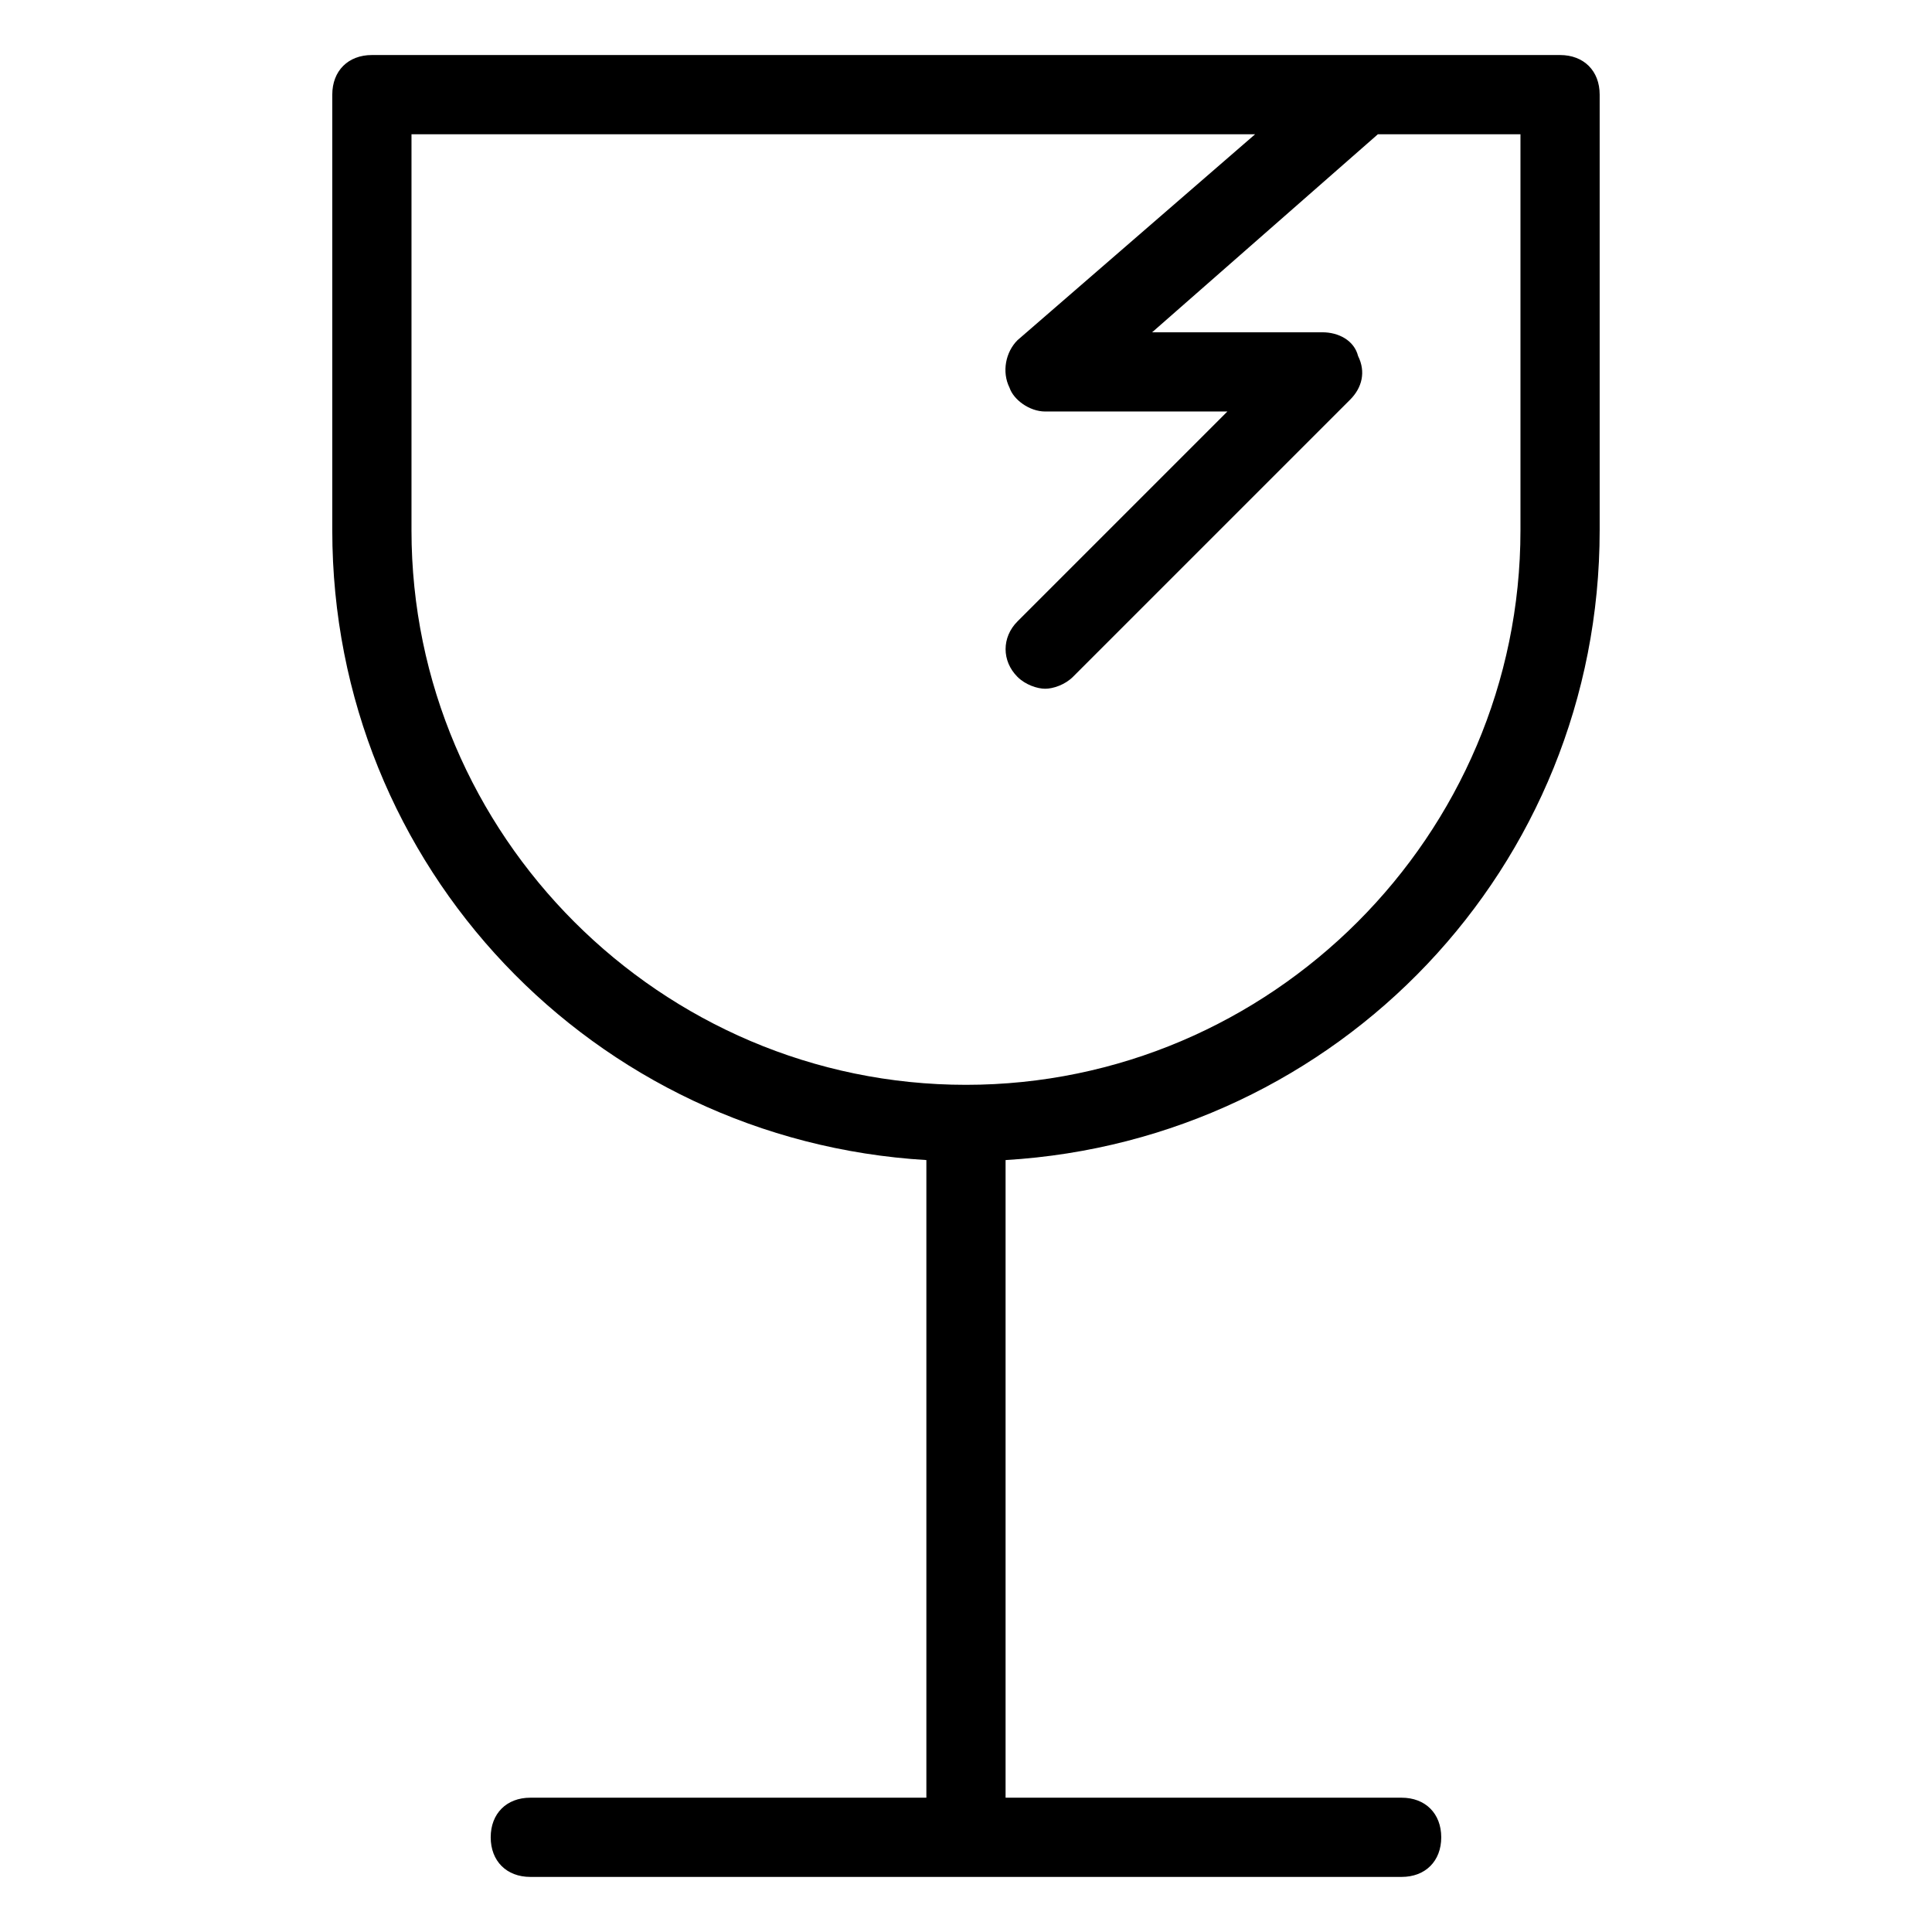
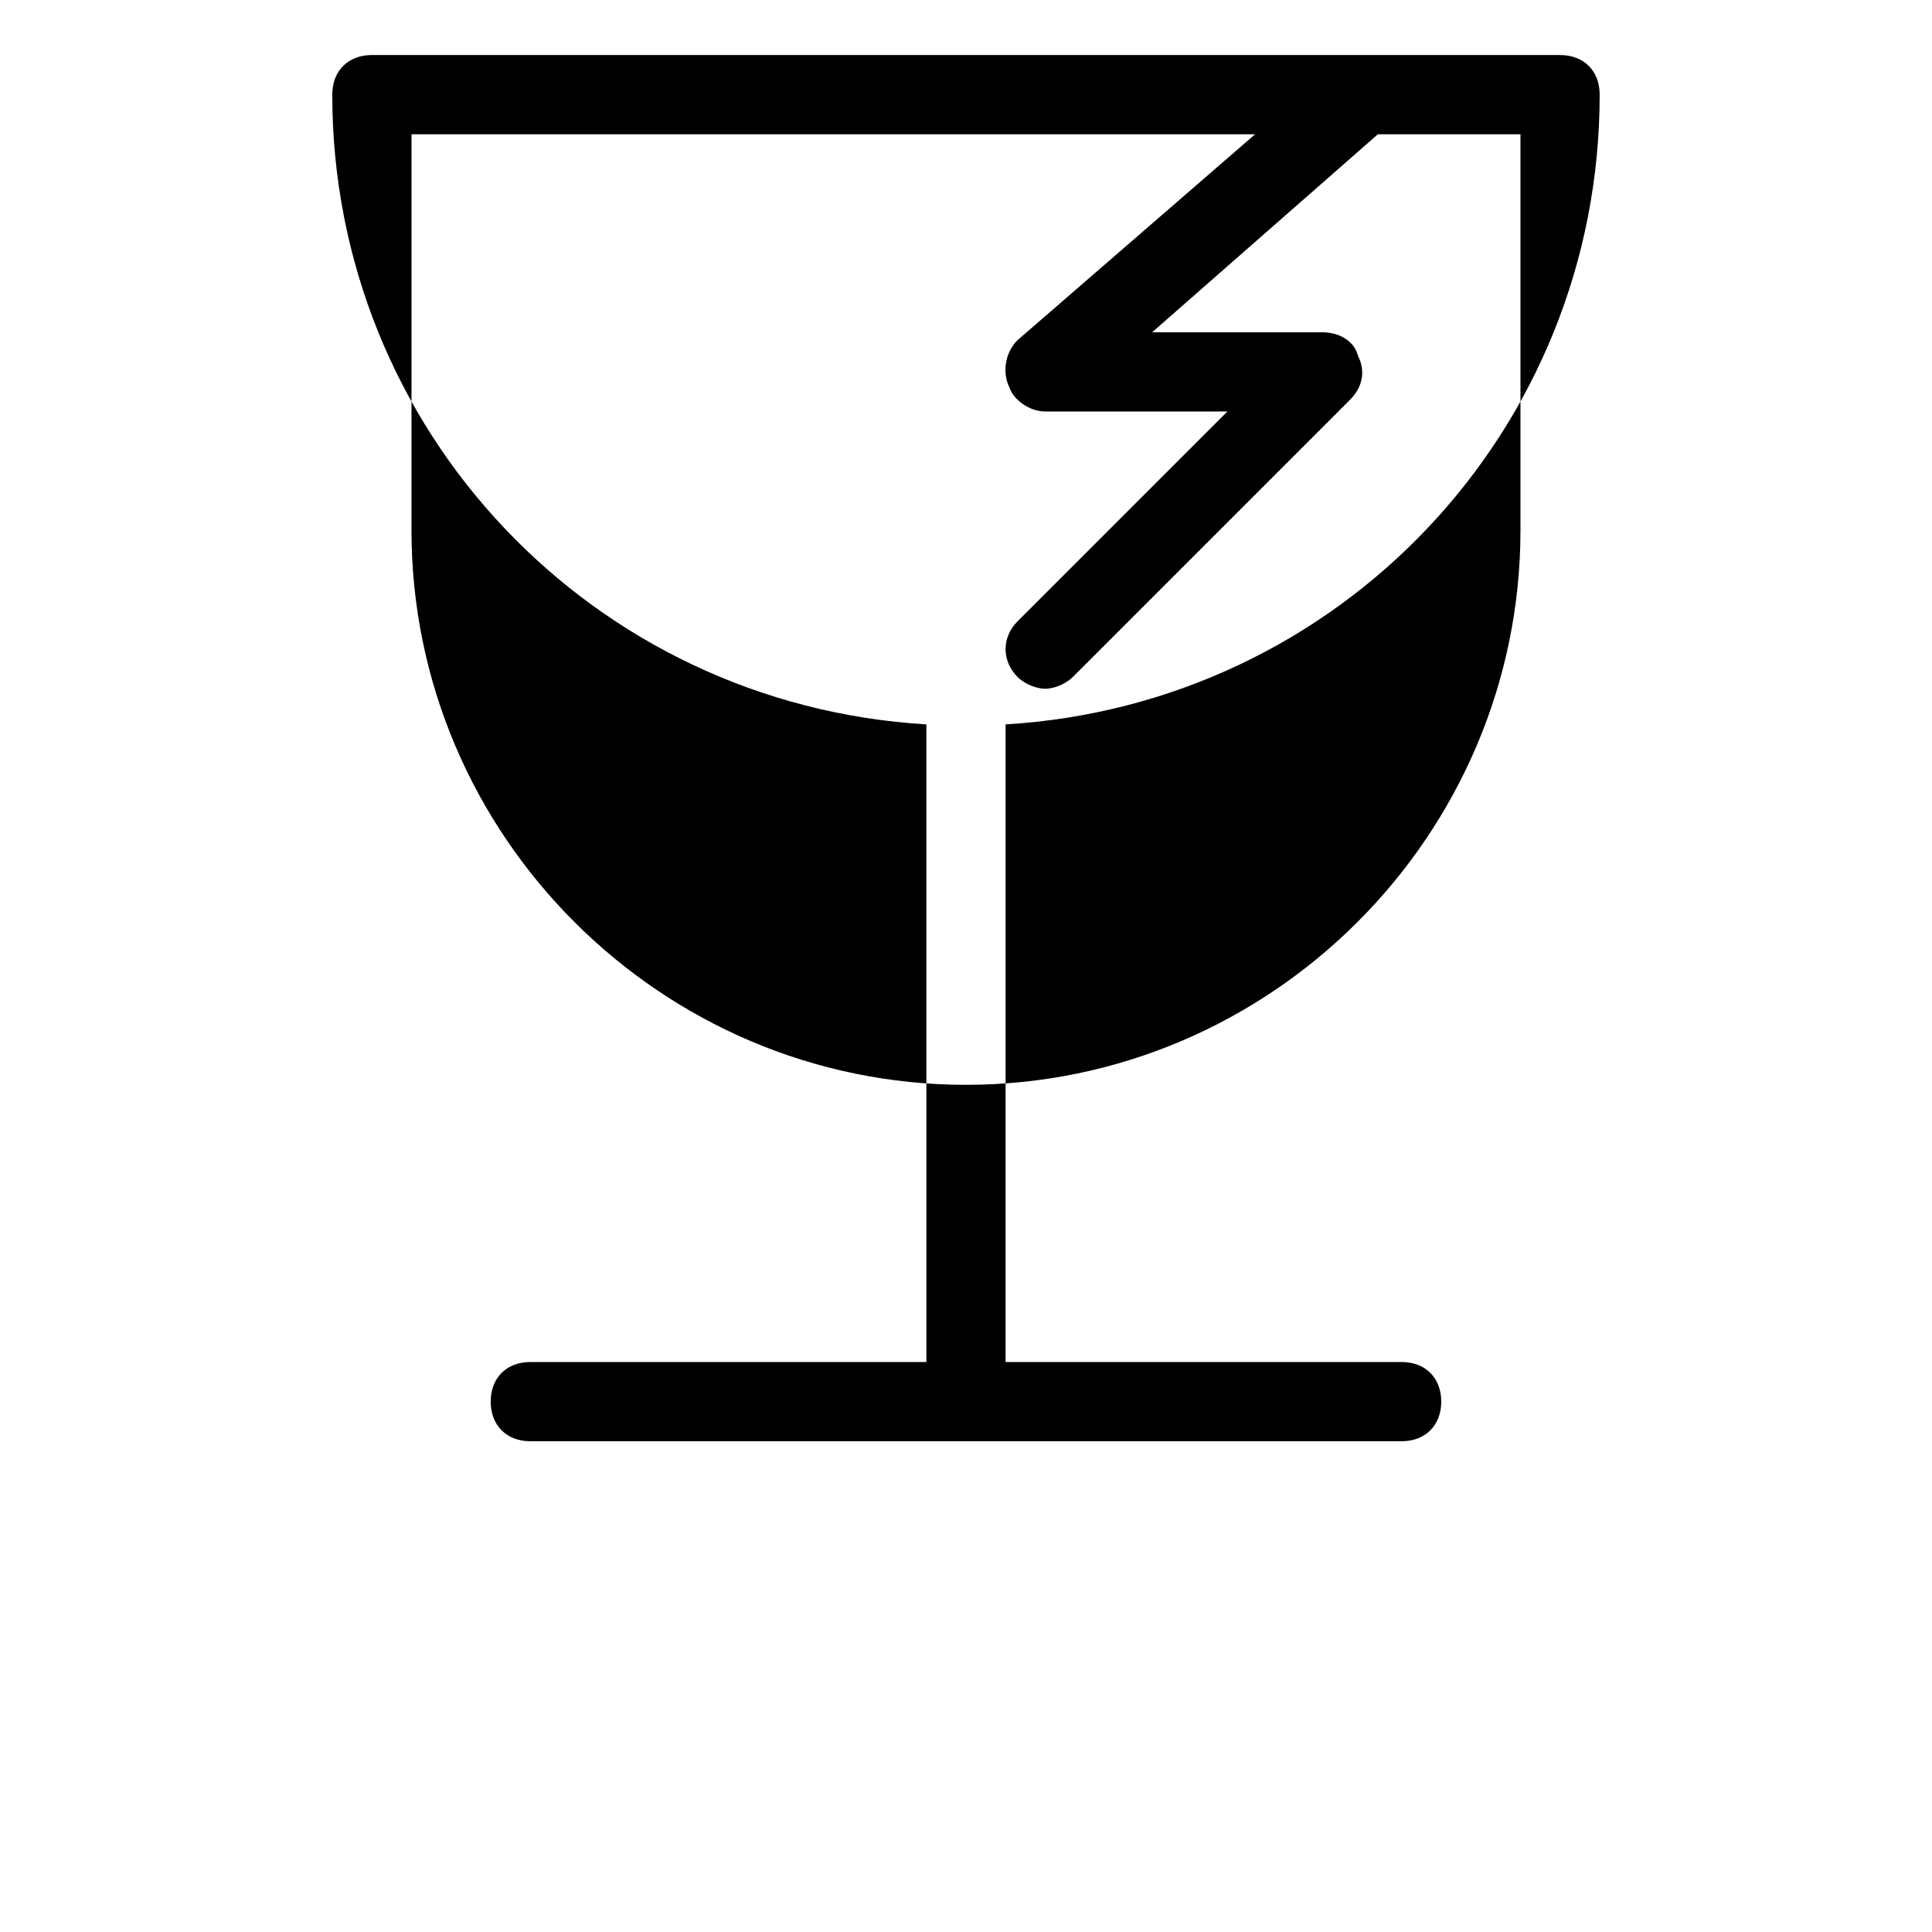
<svg xmlns="http://www.w3.org/2000/svg" fill="#000000" width="800px" height="800px" version="1.1" viewBox="144 144 512 512">
-   <path d="m567.93 284.54v-115.46c0-6.297-4.199-10.496-10.496-10.496h-314.88c-6.297 0-10.496 4.199-10.496 10.496v115.46c0 89.215 69.273 161.64 157.44 166.89v168.98h-104.96c-6.297 0-10.496 4.199-10.496 10.496s4.199 10.496 10.496 10.496h230.91c6.297 0 10.496-4.199 10.496-10.496s-4.199-10.496-10.496-10.496h-104.96v-168.98c88.164-5.25 157.44-77.672 157.44-166.89zm-314.88 0v-104.96h223.57l-62.977 54.578c-3.148 3.148-4.199 8.398-2.102 12.598 1.051 3.148 5.25 6.297 9.449 6.297h48.281l-55.629 55.629c-4.199 4.199-4.199 10.496 0 14.695 2.098 2.098 5.246 3.148 7.348 3.148 2.098 0 5.246-1.051 7.348-3.148l73.473-73.473c3.144-3.148 4.195-7.348 2.098-11.547-1.051-4.199-5.25-6.297-9.449-6.297h-45.133l59.828-52.48h37.785v104.96c0 80.82-66.125 146.95-146.95 146.95-80.816 0-146.94-66.125-146.94-146.95z" />
+   <path d="m567.93 284.54v-115.46c0-6.297-4.199-10.496-10.496-10.496h-314.88c-6.297 0-10.496 4.199-10.496 10.496c0 89.215 69.273 161.64 157.44 166.89v168.98h-104.96c-6.297 0-10.496 4.199-10.496 10.496s4.199 10.496 10.496 10.496h230.91c6.297 0 10.496-4.199 10.496-10.496s-4.199-10.496-10.496-10.496h-104.96v-168.98c88.164-5.25 157.44-77.672 157.44-166.89zm-314.88 0v-104.96h223.57l-62.977 54.578c-3.148 3.148-4.199 8.398-2.102 12.598 1.051 3.148 5.25 6.297 9.449 6.297h48.281l-55.629 55.629c-4.199 4.199-4.199 10.496 0 14.695 2.098 2.098 5.246 3.148 7.348 3.148 2.098 0 5.246-1.051 7.348-3.148l73.473-73.473c3.144-3.148 4.195-7.348 2.098-11.547-1.051-4.199-5.25-6.297-9.449-6.297h-45.133l59.828-52.48h37.785v104.96c0 80.82-66.125 146.95-146.95 146.95-80.816 0-146.94-66.125-146.94-146.95z" />
</svg>